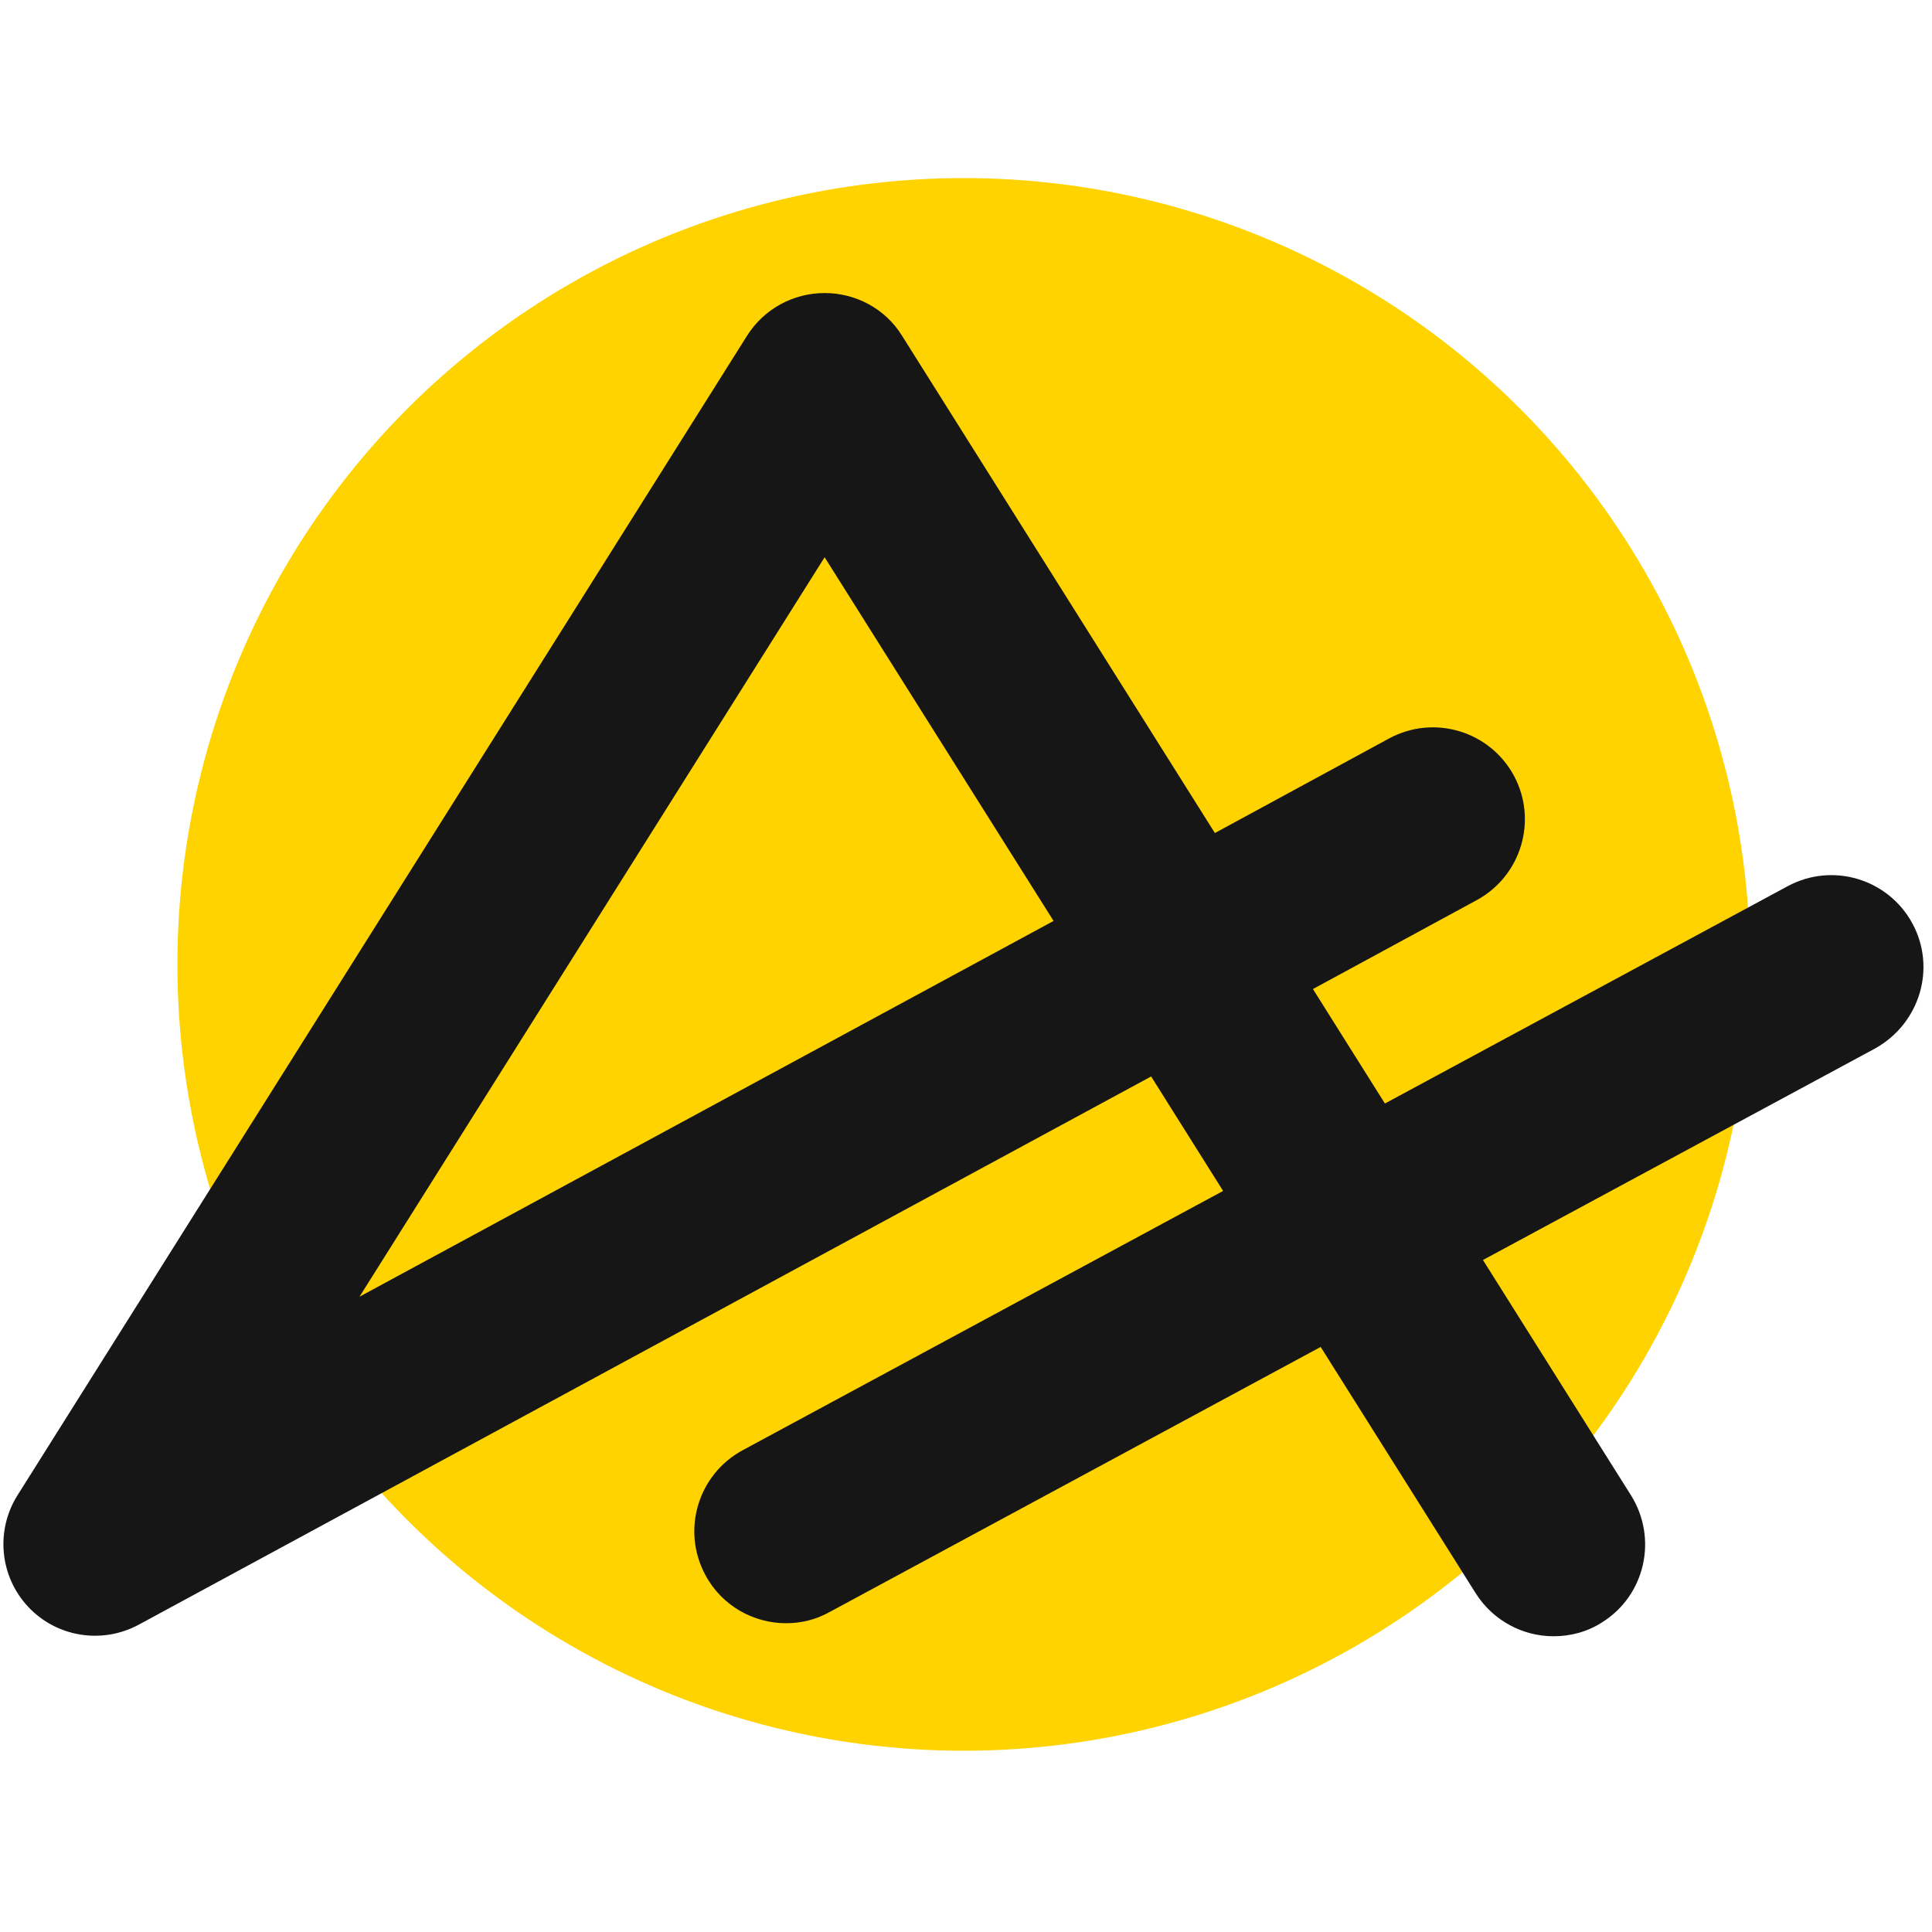
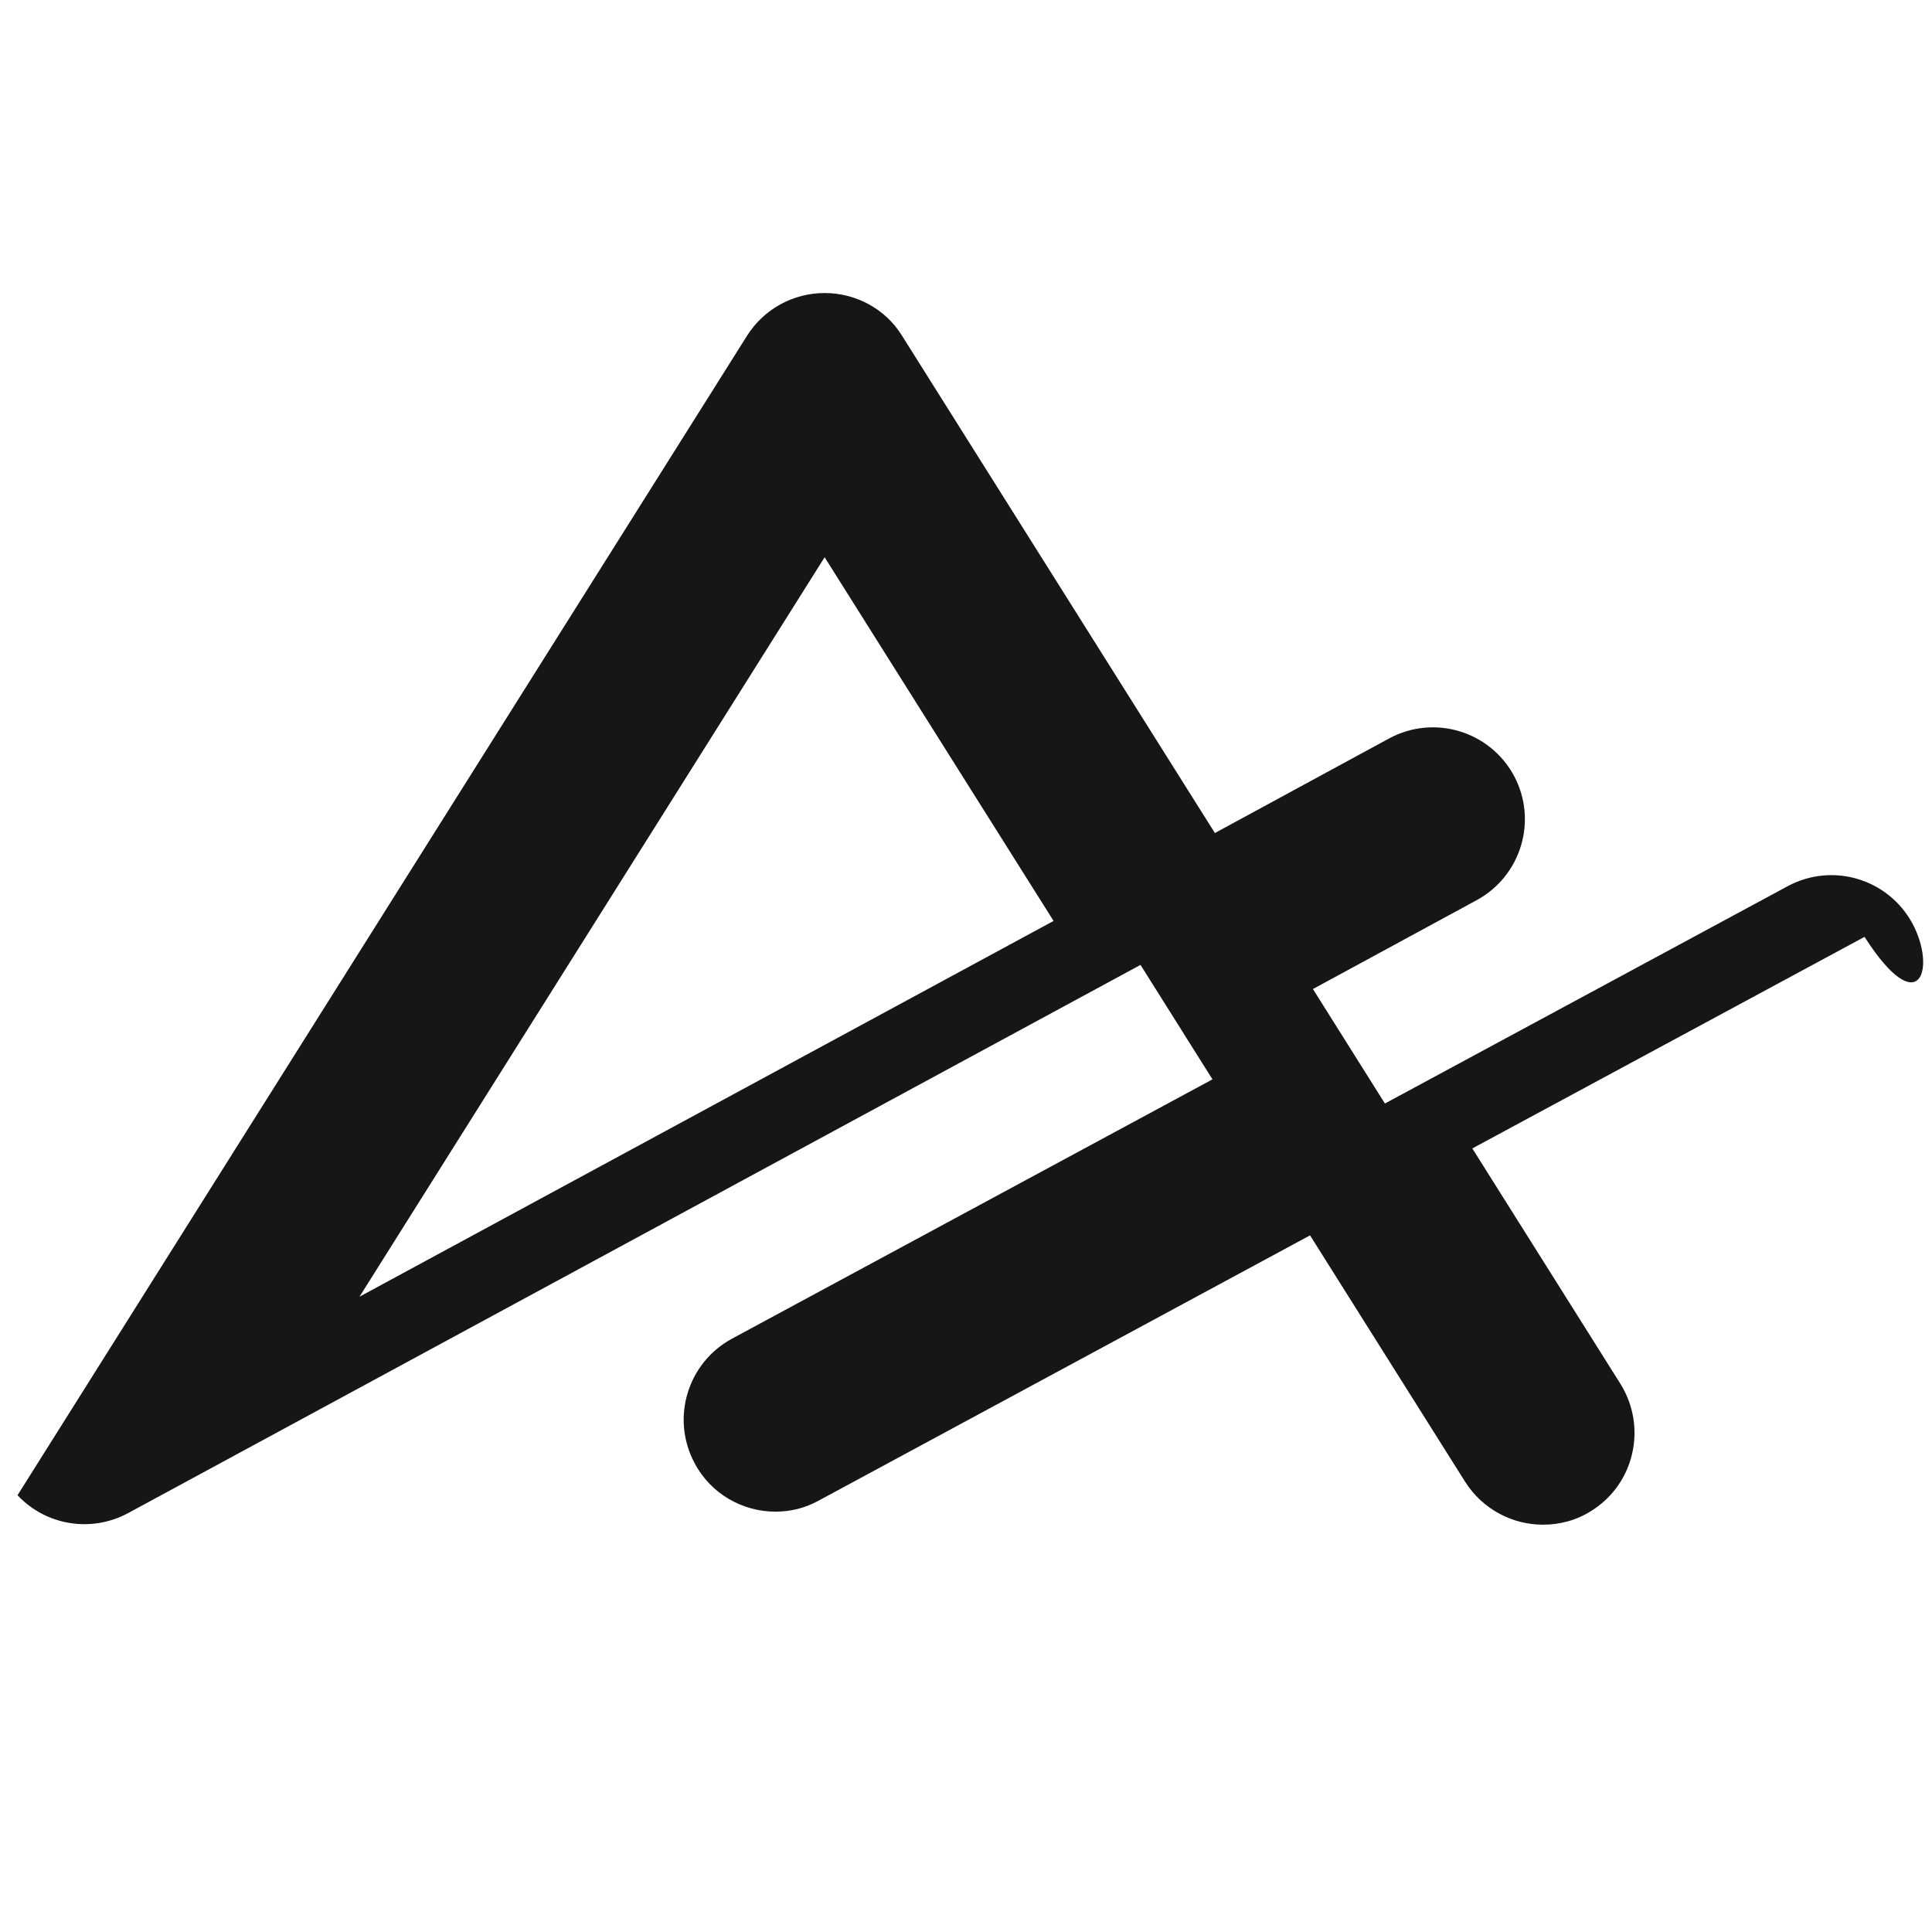
<svg xmlns="http://www.w3.org/2000/svg" version="1.1" id="Livello_1" x="0px" y="0px" viewBox="0 0 400 400" style="enable-background:new 0 0 400 400;" xml:space="preserve">
  <style type="text/css">
	.st0{fill:#FFD300;}
	.st1{fill:#161616;}
</style>
  <g>
-     <circle class="st0" cx="199.53" cy="199.67" r="162.8" />
-     <path class="st1" d="M395.93,191.17c-5-9.2-16.5-12.7-25.8-7.7l-83.4,45l-14.9-23.7l33.9-18.4c9.2-5,12.7-16.5,7.7-25.8   c-5-9.2-16.5-12.7-25.8-7.7l-36.1,19.6l-64.8-103c-3.4-5.5-9.5-8.8-16-8.8s-12.6,3.3-16.1,8.9l-151,240c-4.6,7.3-3.7,16.8,2.2,23.1   c5.9,6.3,15.3,7.8,22.9,3.7l209.6-113.5l14.9,23.7l-99.5,53.7c-9.2,5-12.7,16.5-7.7,25.8c3.4,6.4,10,10,16.7,10   c3.1,0,6.1-0.7,9-2.3l101.7-54.9l32.1,51c3.6,5.7,9.8,8.9,16.1,8.9c3.5,0,7-0.9,10.1-2.9c8.9-5.6,11.5-17.3,6-26.2l-30.7-48.8   l81.2-43.8C397.53,211.87,400.93,200.37,395.93,191.17z M74.43,268.47l96.3-153.1l47.4,75.3L74.43,268.47z" />
+     <path class="st1" d="M395.93,191.17c-5-9.2-16.5-12.7-25.8-7.7l-83.4,45l-14.9-23.7l33.9-18.4c9.2-5,12.7-16.5,7.7-25.8   c-5-9.2-16.5-12.7-25.8-7.7l-36.1,19.6l-64.8-103c-3.4-5.5-9.5-8.8-16-8.8s-12.6,3.3-16.1,8.9l-151,240c5.9,6.3,15.3,7.8,22.9,3.7l209.6-113.5l14.9,23.7l-99.5,53.7c-9.2,5-12.7,16.5-7.7,25.8c3.4,6.4,10,10,16.7,10   c3.1,0,6.1-0.7,9-2.3l101.7-54.9l32.1,51c3.6,5.7,9.8,8.9,16.1,8.9c3.5,0,7-0.9,10.1-2.9c8.9-5.6,11.5-17.3,6-26.2l-30.7-48.8   l81.2-43.8C397.53,211.87,400.93,200.37,395.93,191.17z M74.43,268.47l96.3-153.1l47.4,75.3L74.43,268.47z" />
  </g>
</svg>